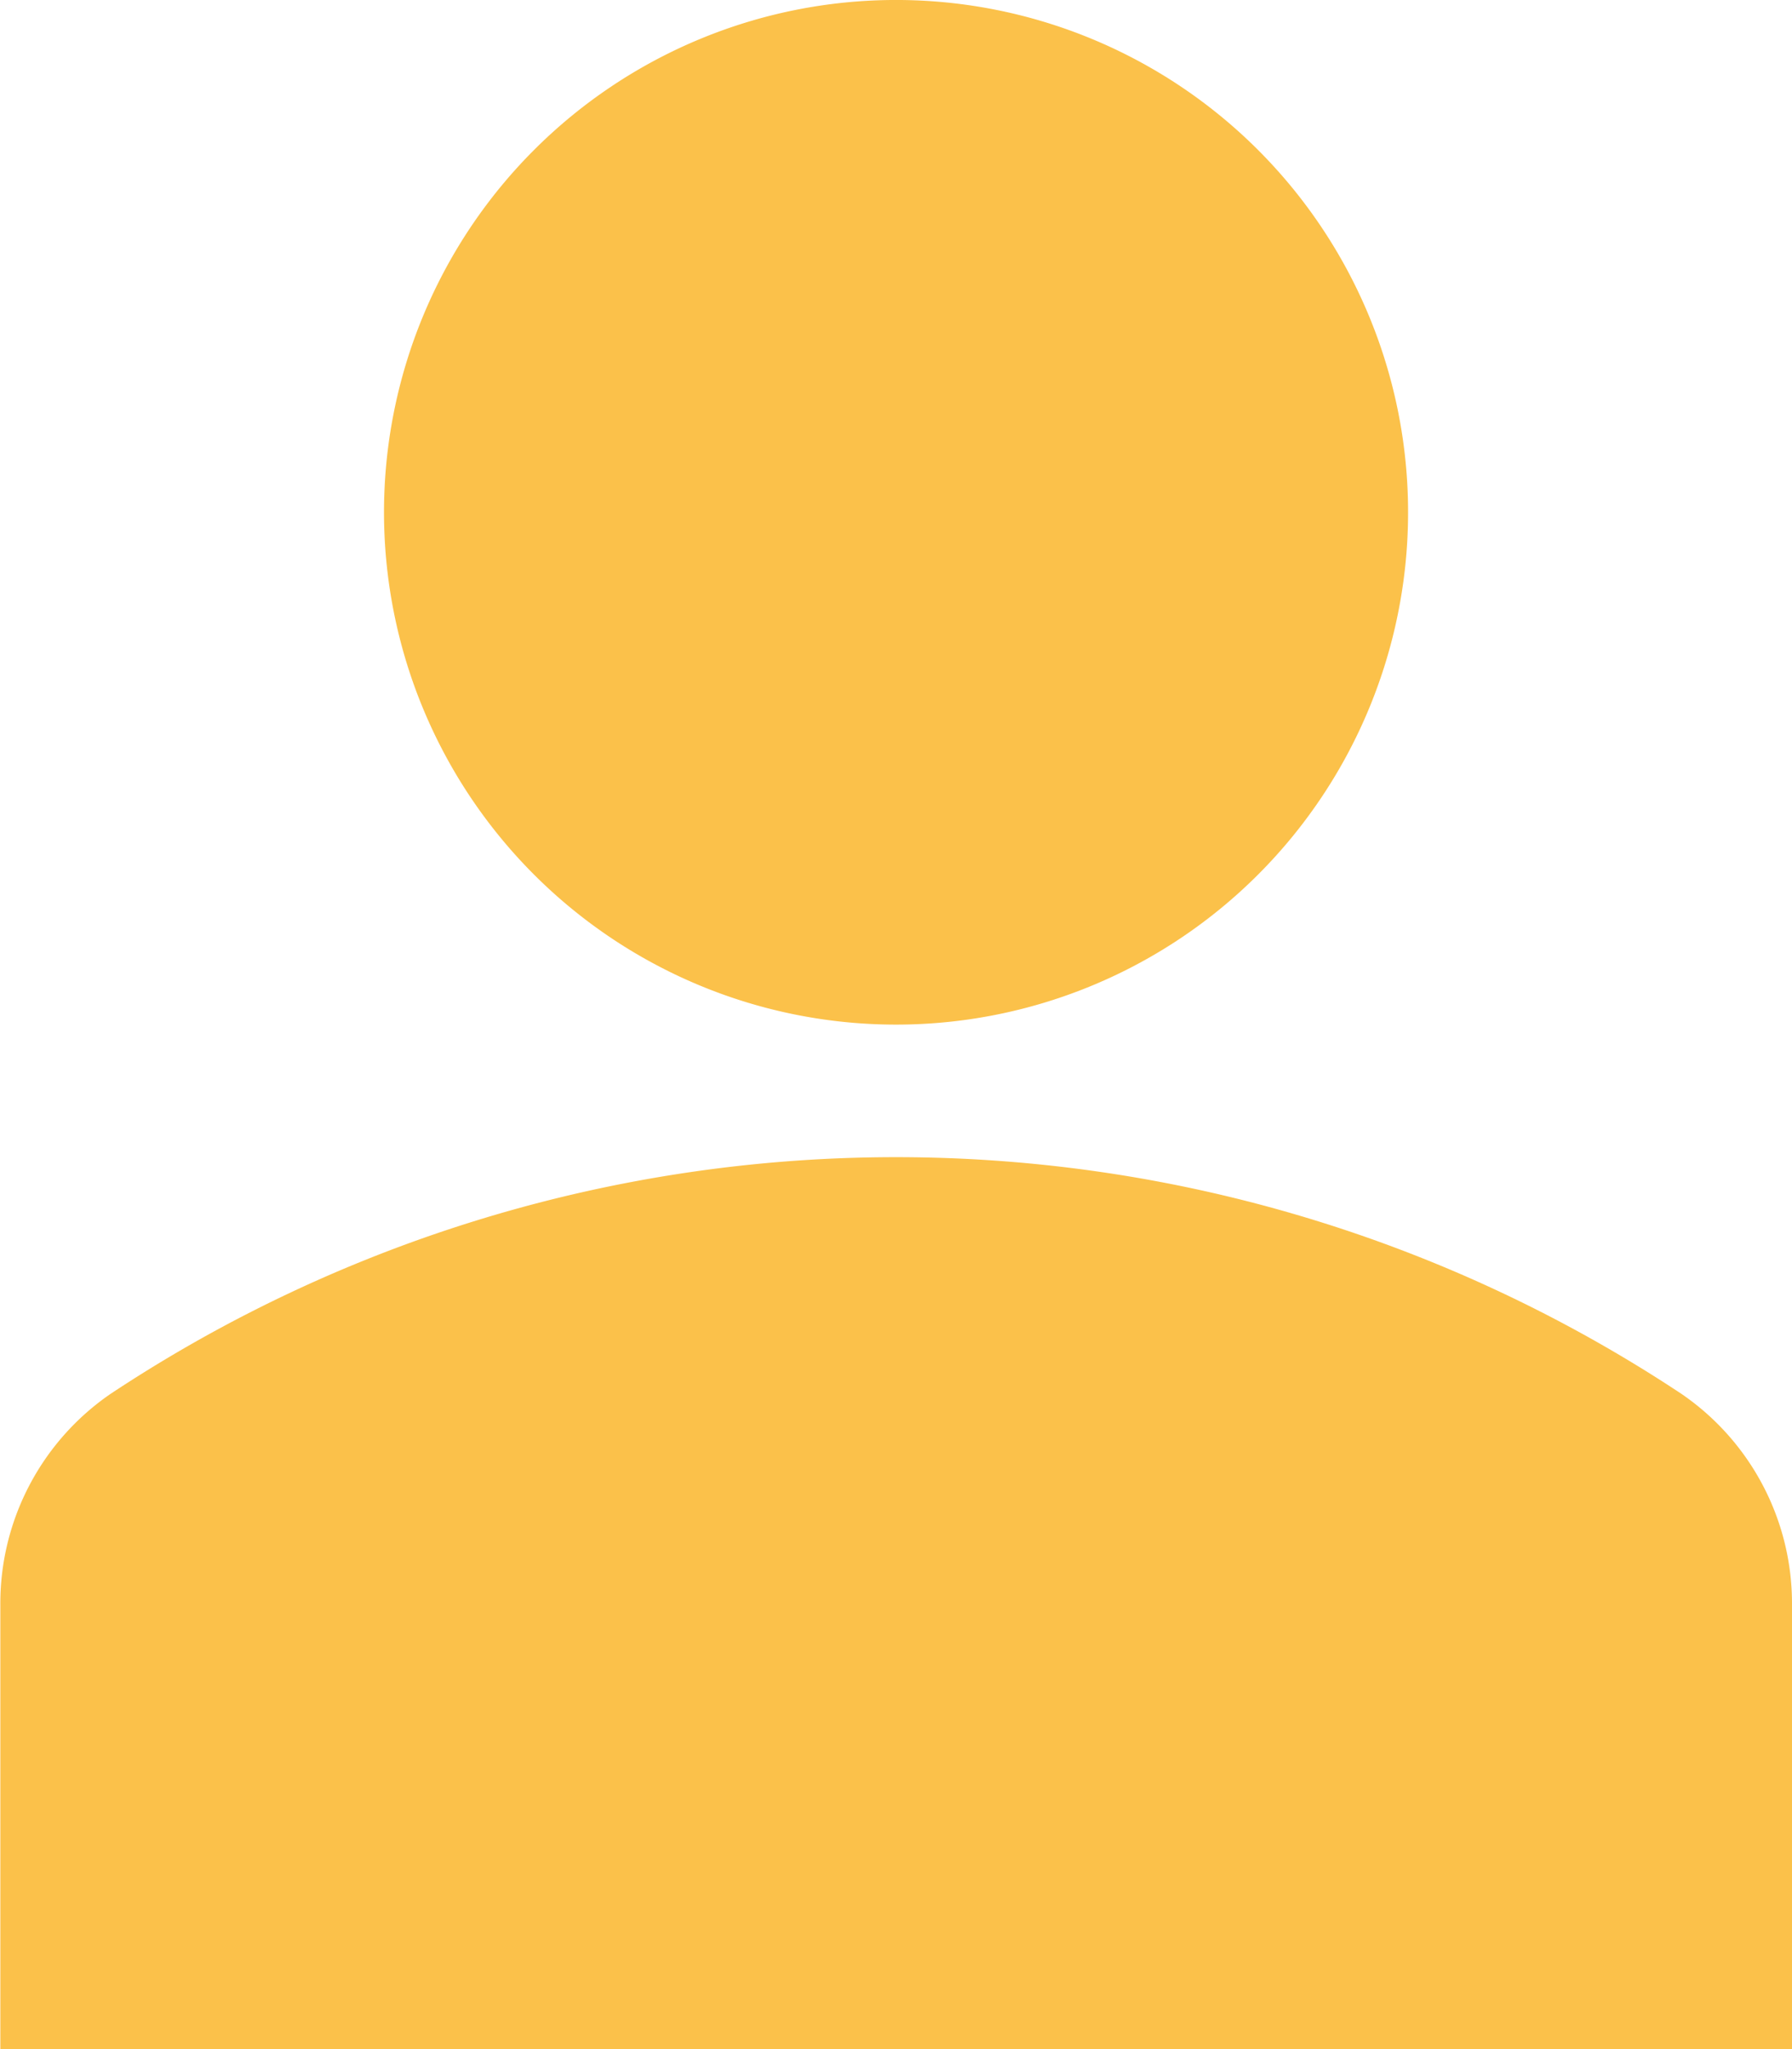
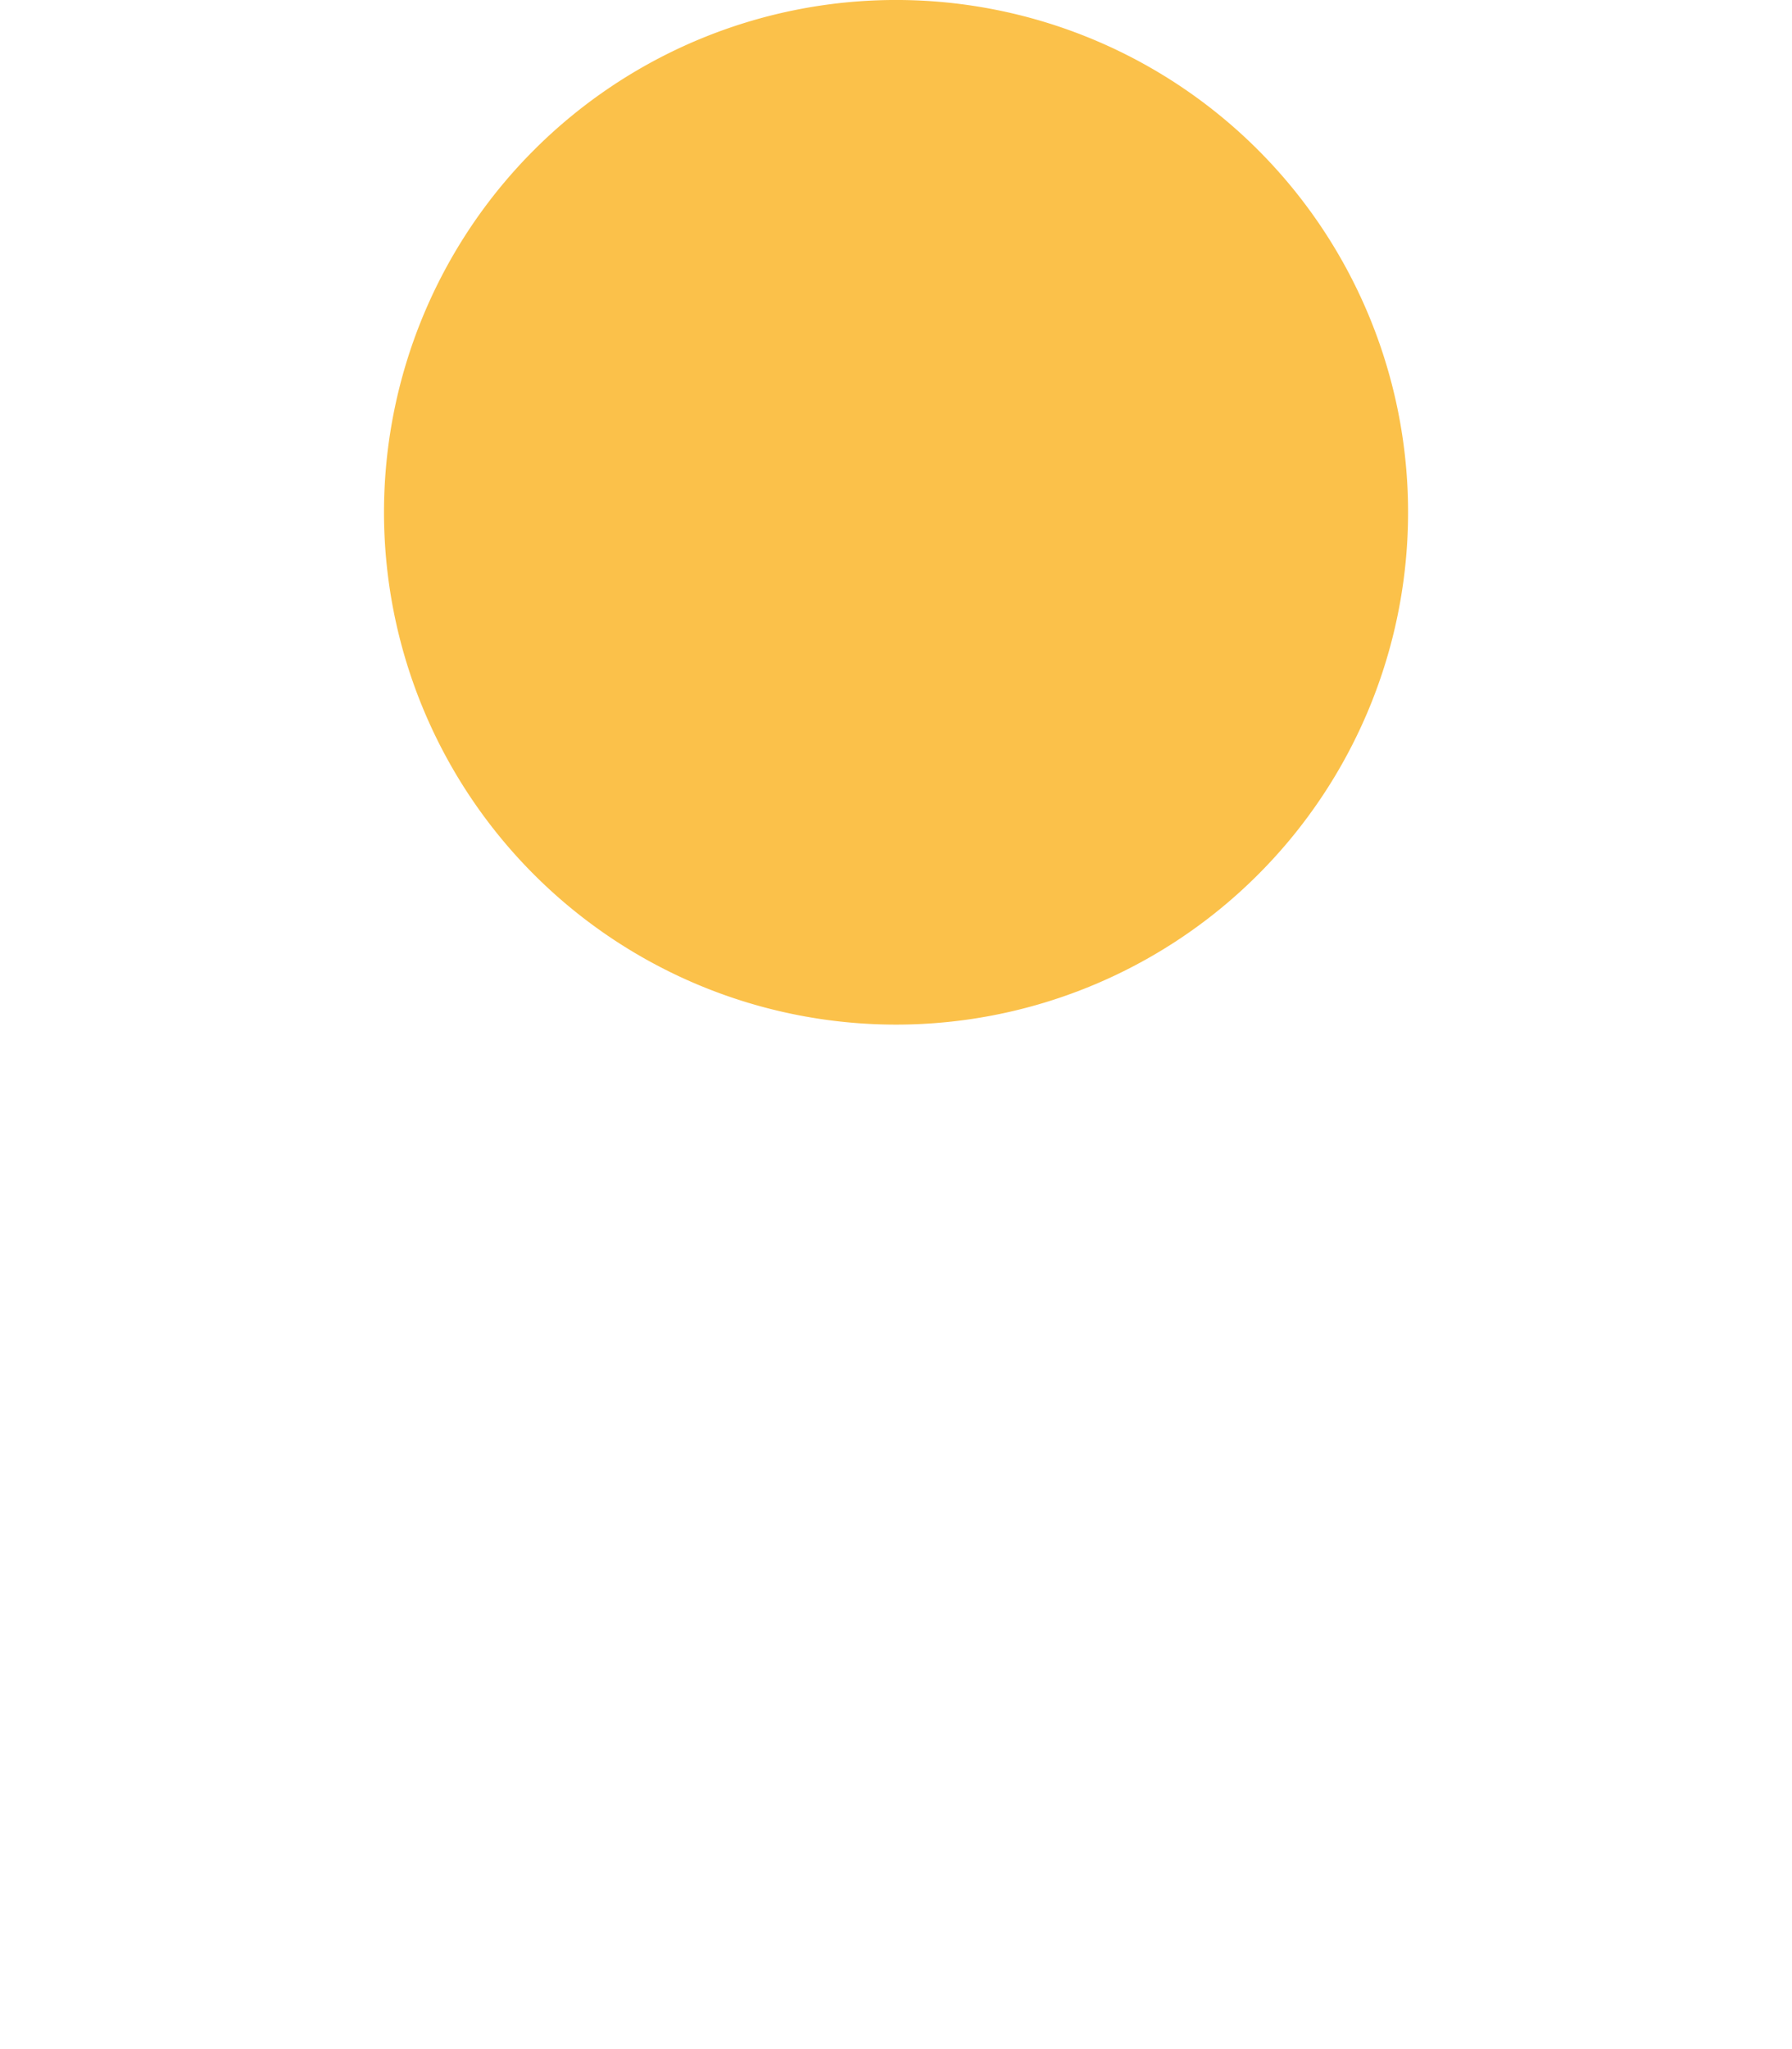
<svg xmlns="http://www.w3.org/2000/svg" id="_001-user" data-name="001-user" width="21.121" height="24.138" viewBox="0 0 21.121 24.138">
  <path id="Path_1" data-name="Path 1" d="M139.193,1.767a6.035,6.035,0,1,1-8.534,0,6.035,6.035,0,0,1,8.534,0" transform="translate(-124.365 0)" fill="#fbc14a" />
-   <path id="Path_2" data-name="Path 2" d="M52.04,293.914a16.762,16.762,0,0,0-18.513,0,2.992,2.992,0,0,0-1.3,2.491v5.229H53.344V296.4A2.992,2.992,0,0,0,52.04,293.914Z" transform="translate(-32.223 -277.495)" fill="#fbc14a" />
</svg>